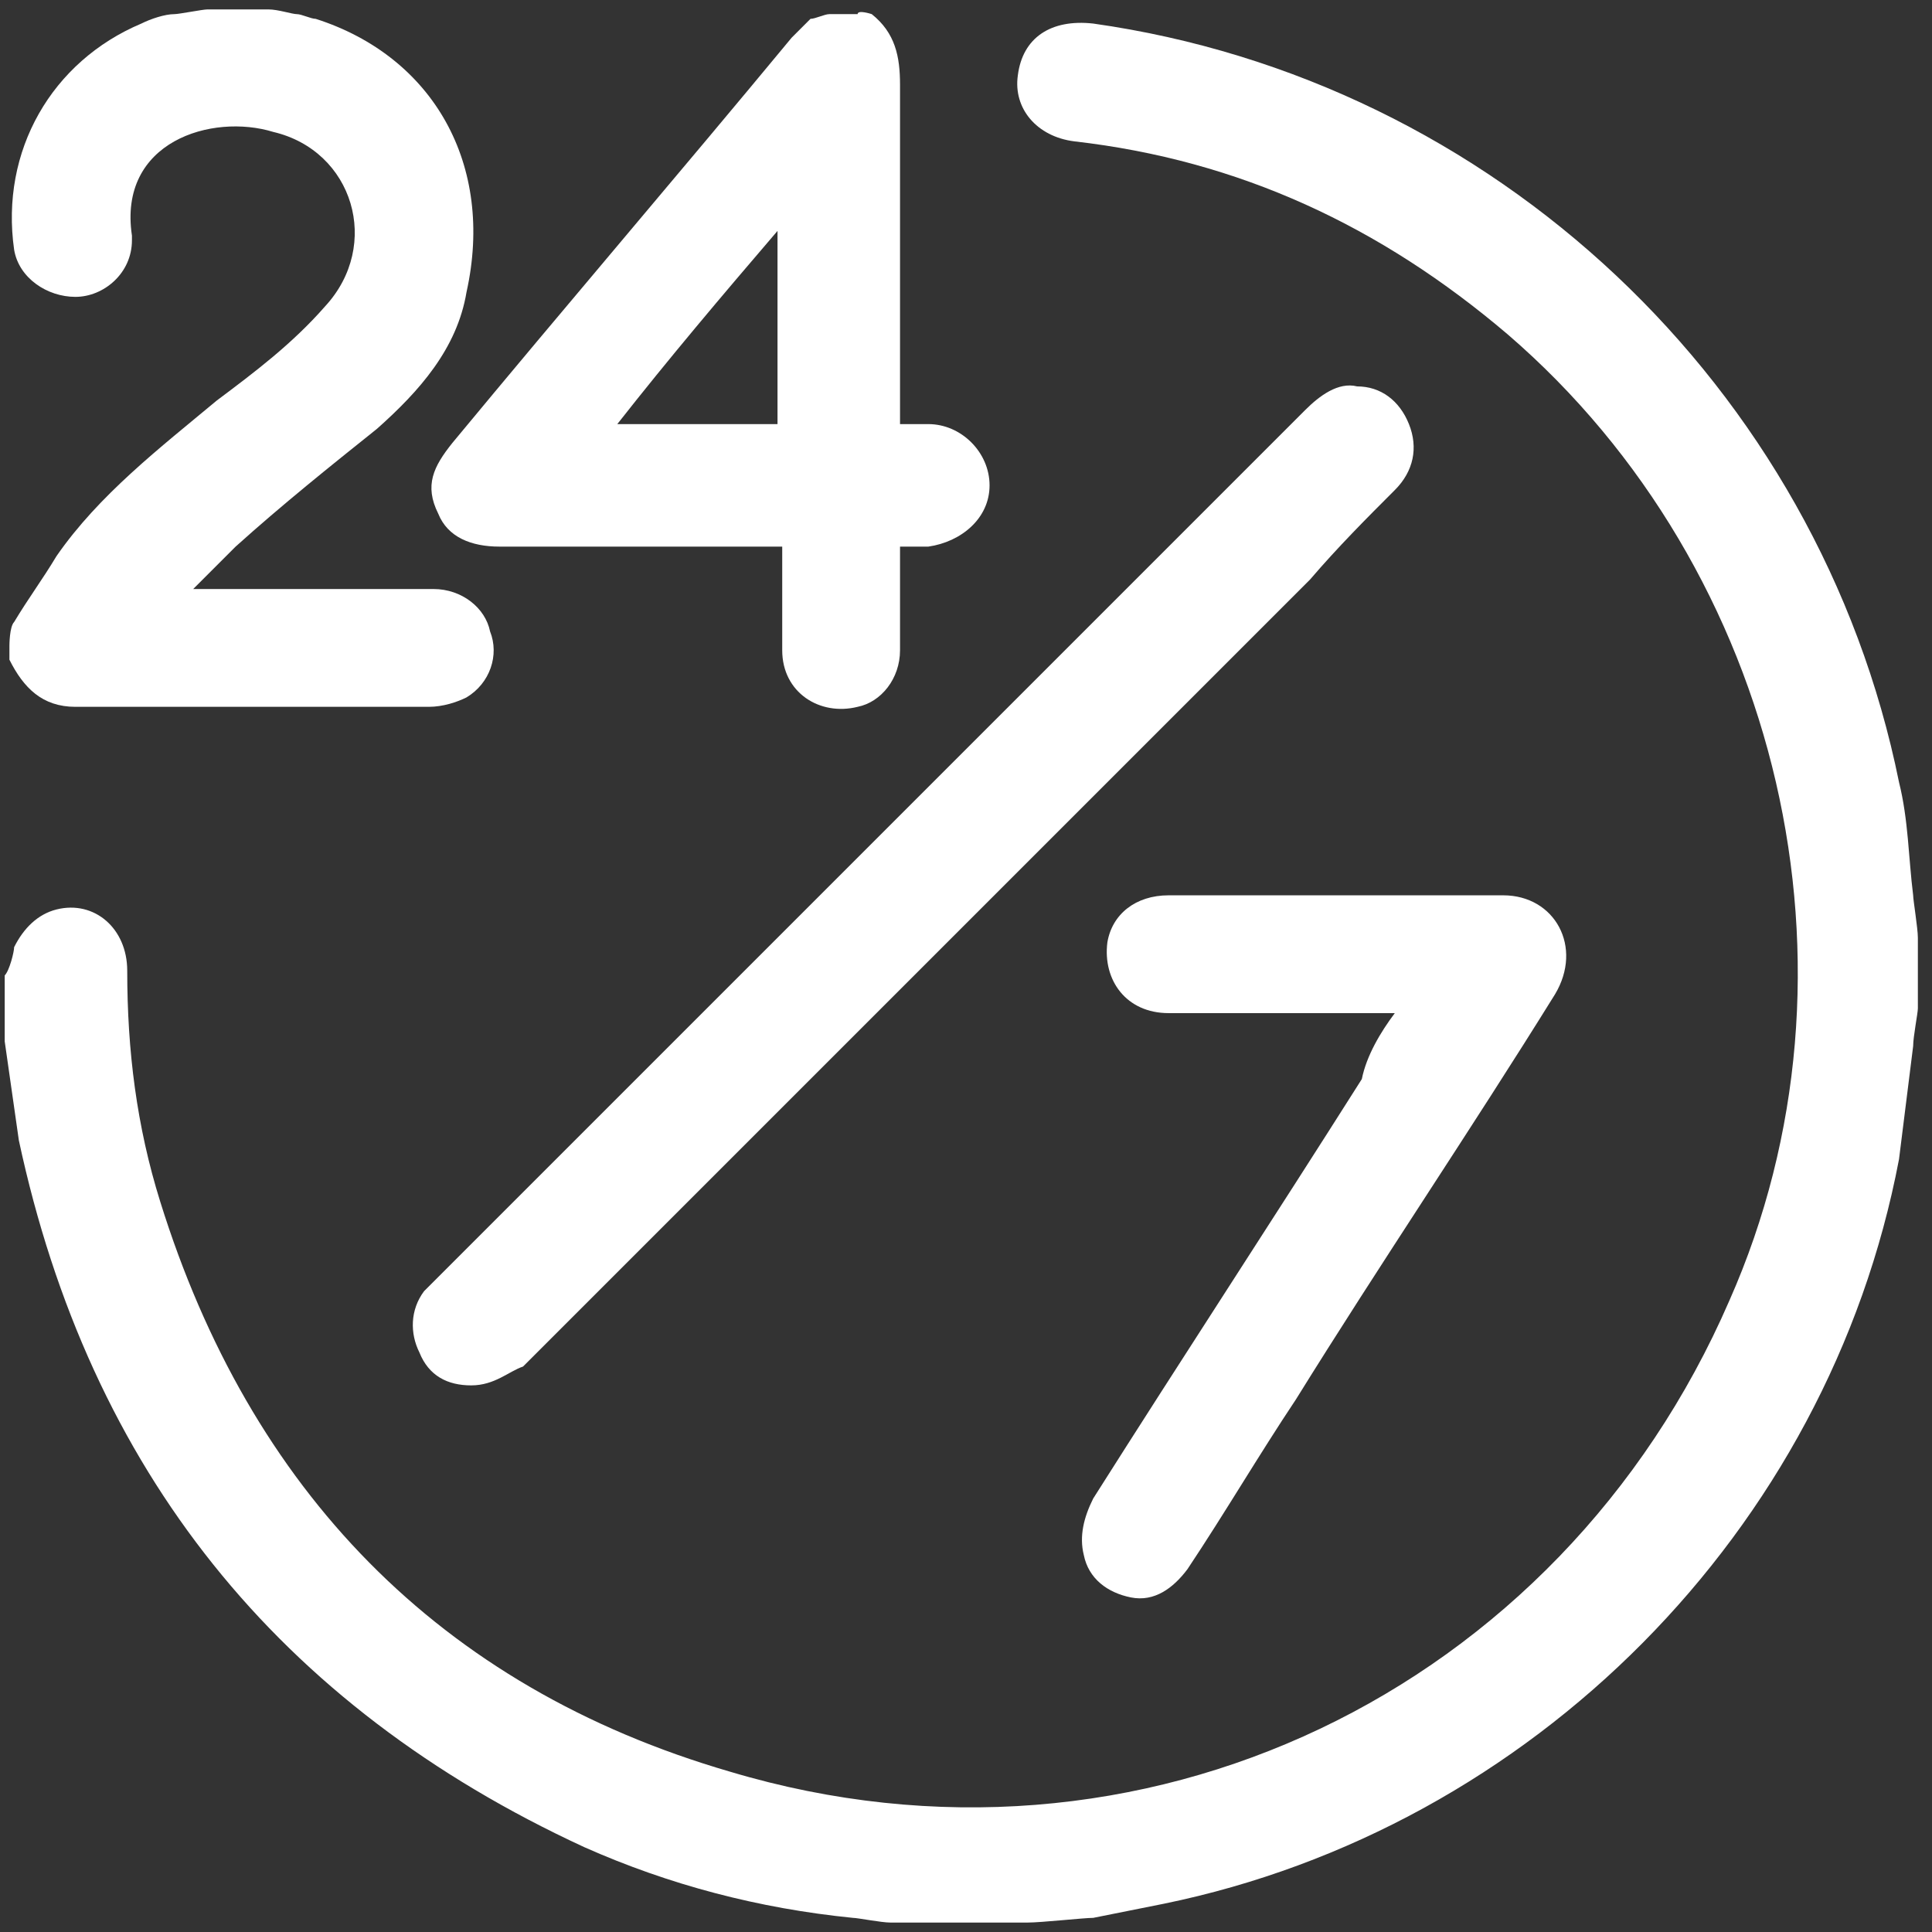
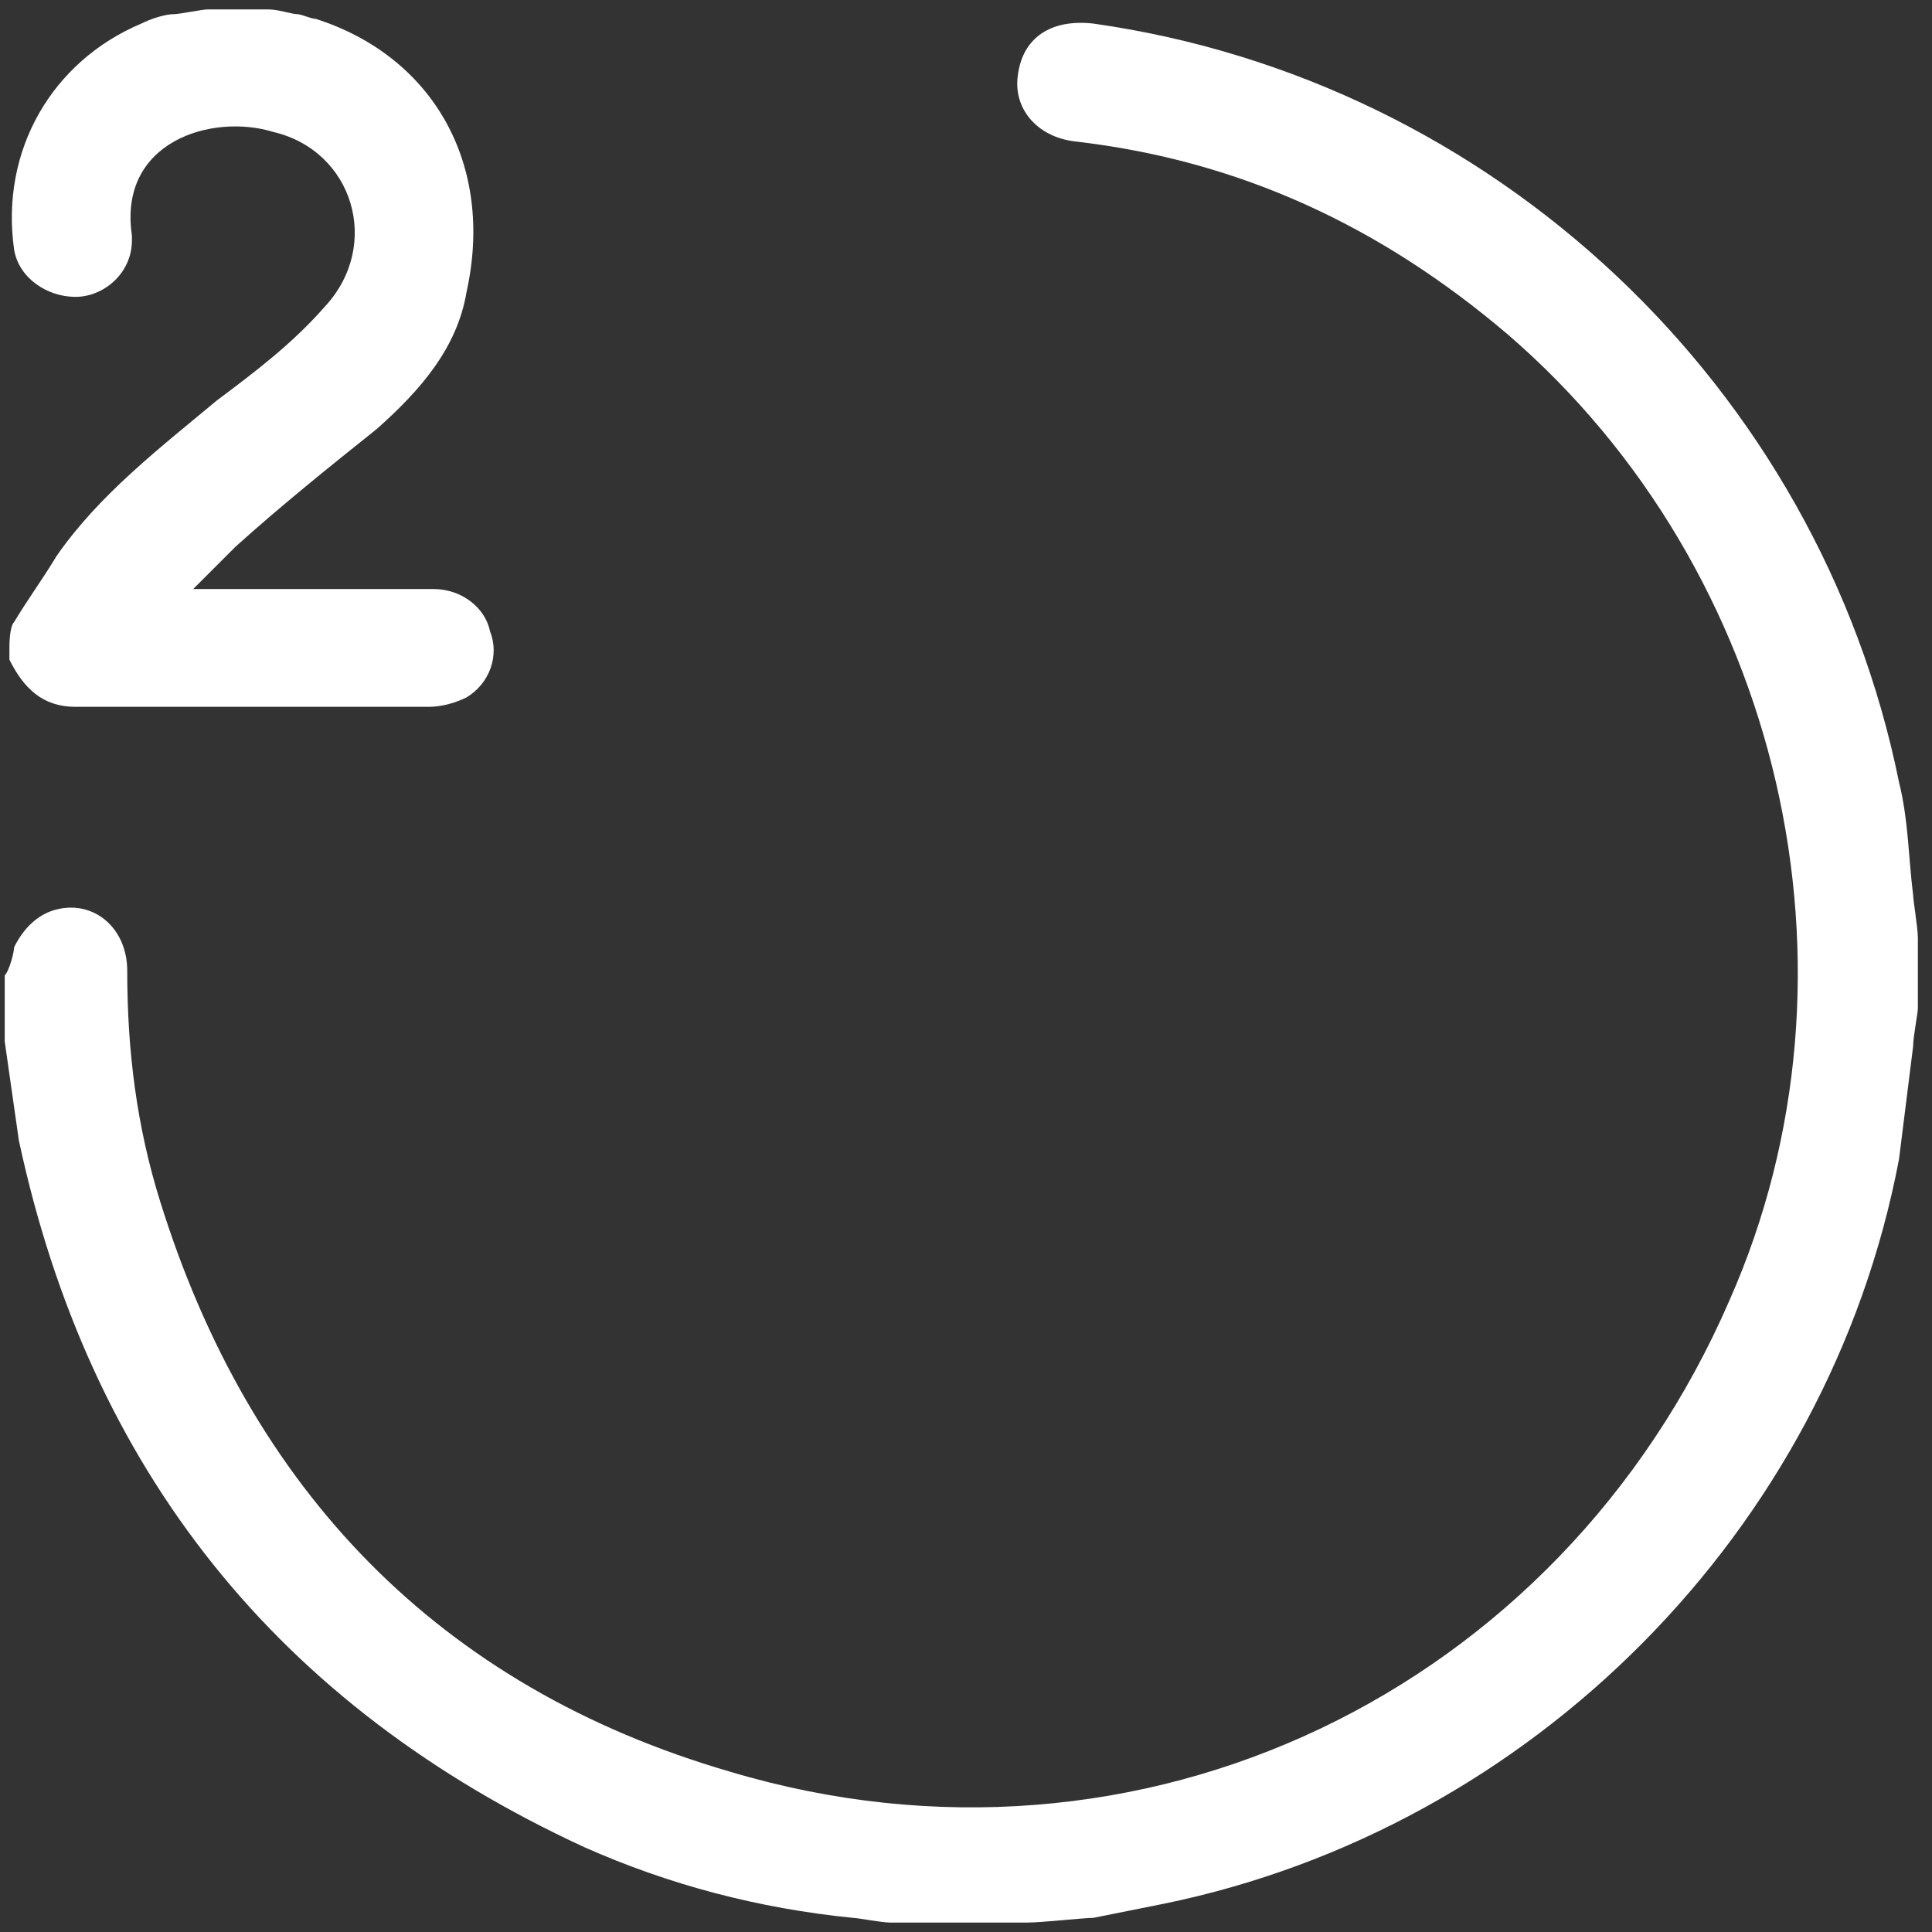
<svg xmlns="http://www.w3.org/2000/svg" version="1.1" id="Слой_1" x="0px" y="0px" viewBox="0 0 41 41" style="enable-background:new 0 0 41 41;" xml:space="preserve">
  <rect x="0" y="0" width="41" height="41" fill="#333333" stroke="none" />
  <style type="text/css"> .st0{fill:#FFFFFF;} </style>
  <g>
    <path class="st0" d="M0.3,20.1c0.2-0.4,0.5-0.7,0.9-0.8c0.8-0.2,1.5,0.4,1.5,1.3c0,1.7,0.2,3.3,0.7,4.9c1.9,6.1,5.9,10.3,12.1,12.1 c8.7,2.6,17.6-1.7,21.2-10c3.1-7,1.1-15.5-4.7-20.5c-2.7-2.3-5.7-3.7-9.2-4.1c-0.8-0.1-1.3-0.7-1.2-1.4c0.1-0.8,0.7-1.2,1.6-1.1 c8.5,1.2,15.4,7.7,17.1,16.1c0.2,0.8,0.2,1.6,0.3,2.4c0,0.1,0.1,0.7,0.1,0.9c0,0.5,0,1,0,1.5c0,0.1-0.1,0.6-0.1,0.8 c-0.1,0.8-0.2,1.6-0.3,2.4c-1.5,7.9-7.8,14.2-15.6,15.8c-0.5,0.1-1,0.2-1.5,0.3c-0.2,0-1.1,0.1-1.4,0.1c-1,0-1.9,0-2.9,0 c-0.2,0-0.7-0.1-0.8-0.1c-2-0.2-3.9-0.7-5.7-1.5c-6.5-3-10.5-8-12-15c-0.1-0.7-0.2-1.4-0.3-2.1c0-0.1,0-0.4,0-0.5 c0-0.3,0-0.6,0-0.9C0.2,20.6,0.3,20.2,0.3,20.1z" />
    <path class="st0" d="M6.3,0.3c0.1,0,0.3,0.1,0.4,0.1c2.5,0.8,3.8,3.1,3.2,5.8C9.7,7.4,8.9,8.3,8,9.1c-1,0.8-2,1.6-3,2.5 c-0.3,0.3-0.6,0.6-0.9,0.9c0.1,0,0.3,0,0.4,0c1.6,0,3.2,0,4.7,0c0.6,0,1.1,0.4,1.2,0.9c0.2,0.5,0,1.1-0.5,1.4 C9.7,14.9,9.4,15,9.1,15c-2.5,0-5,0-7.5,0c-0.7,0-1.1-0.4-1.4-1c0,0,0-0.2,0-0.2c0,0,0-0.1,0-0.1c0,0,0-0.4,0.1-0.5 c0.3-0.5,0.6-0.9,0.9-1.4c0.9-1.3,2.2-2.3,3.4-3.3c0.8-0.6,1.6-1.2,2.3-2c1.2-1.3,0.6-3.3-1.1-3.7C4.5,2.4,2.5,3,2.8,5 c0,0,0,0.1,0,0.1C2.8,5.8,2.2,6.3,1.6,6.3C1,6.3,0.4,5.9,0.3,5.3C0,3.2,1.1,1.3,3,0.5c0.2-0.1,0.5-0.2,0.7-0.2 c0.1,0,0.6-0.1,0.7-0.1c0.4,0,0.9,0,1.3,0C5.9,0.2,6.2,0.3,6.3,0.3z" />
-     <path class="st0" d="M18.5,0.3c0.5,0.4,0.6,0.9,0.6,1.5c0,2.2,0,4.4,0,6.7c0,0.2,0,0.3,0,0.5c0.2,0,0.4,0,0.6,0 c0.7,0,1.3,0.6,1.3,1.3c0,0.7-0.6,1.2-1.3,1.3c-0.2,0-0.3,0-0.6,0c0,0.7,0,1.5,0,2.2c0,0.6-0.4,1.1-0.9,1.2 c-0.8,0.2-1.6-0.3-1.6-1.2c0-0.6,0-1.1,0-1.7c0-0.1,0-0.3,0-0.5c-0.2,0-0.3,0-0.5,0c-1.8,0-3.7,0-5.5,0c-0.6,0-1.1-0.2-1.3-0.7 c-0.3-0.6-0.1-1,0.3-1.5c2.4-2.9,4.8-5.7,7.2-8.6c0.1-0.1,0.3-0.3,0.4-0.4c0.1,0,0.3-0.1,0.4-0.1c0.2,0,0.4,0,0.6,0 C18.2,0.2,18.5,0.3,18.5,0.3z M16.5,9c0-1.3,0-2.7,0-4.1c-1.2,1.4-2.3,2.7-3.4,4.1C14.3,9,15.4,9,16.5,9z" />
-     <path class="st0" d="M10,29.4c-0.5,0-0.9-0.2-1.1-0.7c-0.2-0.4-0.2-0.9,0.1-1.3c0.1-0.1,0.2-0.2,0.3-0.3 c6.1-6.1,12.2-12.2,18.4-18.4c0.3-0.3,0.7-0.6,1.1-0.5c0.5,0,0.9,0.3,1.1,0.8c0.2,0.5,0.1,1-0.3,1.4c-0.6,0.6-1.2,1.2-1.8,1.9 c-5.6,5.6-11.1,11.1-16.7,16.7C10.8,29.1,10.5,29.4,10,29.4z" />
-     <path class="st0" d="M29.6,21.5c-1.7,0-3.3,0-4.8,0c-0.9,0-1.4-0.7-1.3-1.5c0.1-0.6,0.6-1,1.3-1c2.4,0,4.8,0,7.1,0 c1.1,0,1.7,1.1,1.1,2.1c-1.8,2.9-3.7,5.7-5.5,8.6c-0.8,1.2-1.5,2.4-2.3,3.6c-0.3,0.4-0.7,0.7-1.2,0.6c-0.5-0.1-0.9-0.4-1-0.9 c-0.1-0.4,0-0.8,0.2-1.2c1.9-3,3.8-5.9,5.7-8.9C29,22.4,29.3,21.9,29.6,21.5z" />
  </g>
</svg>